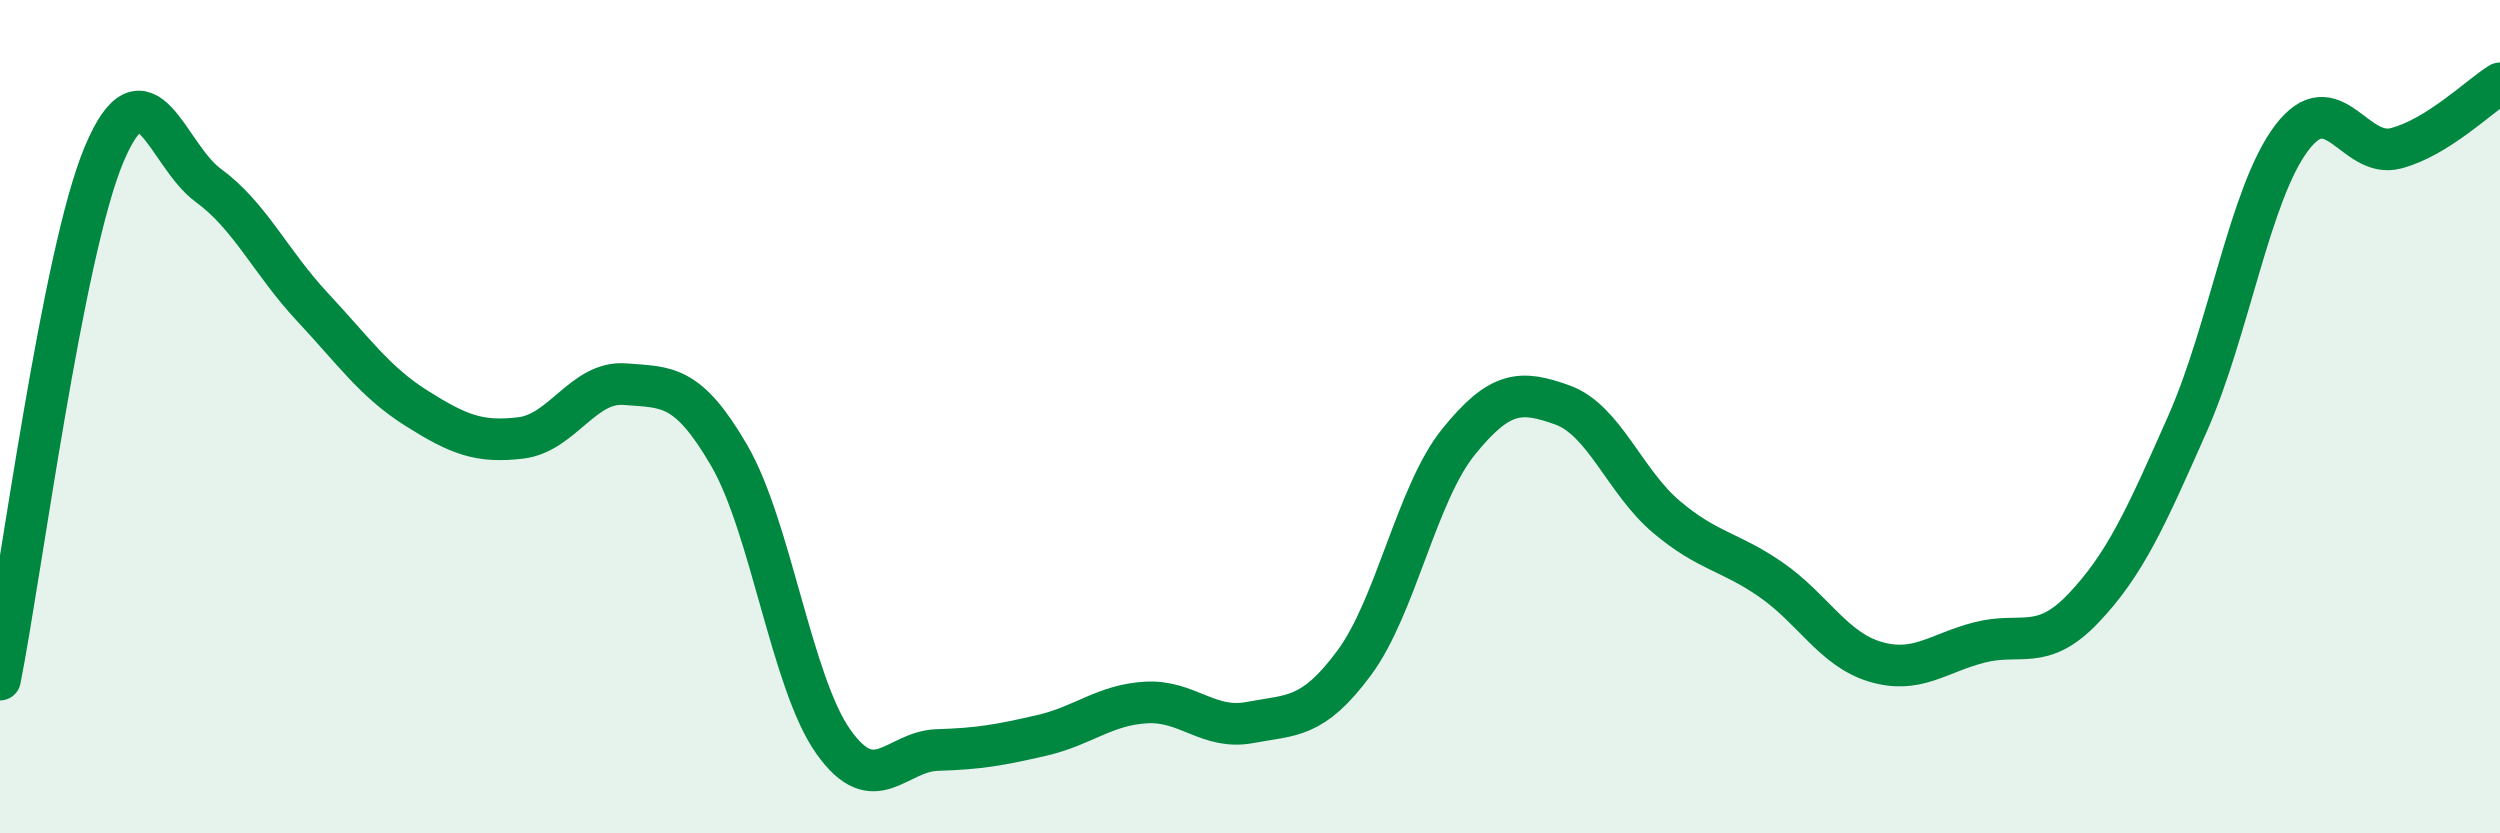
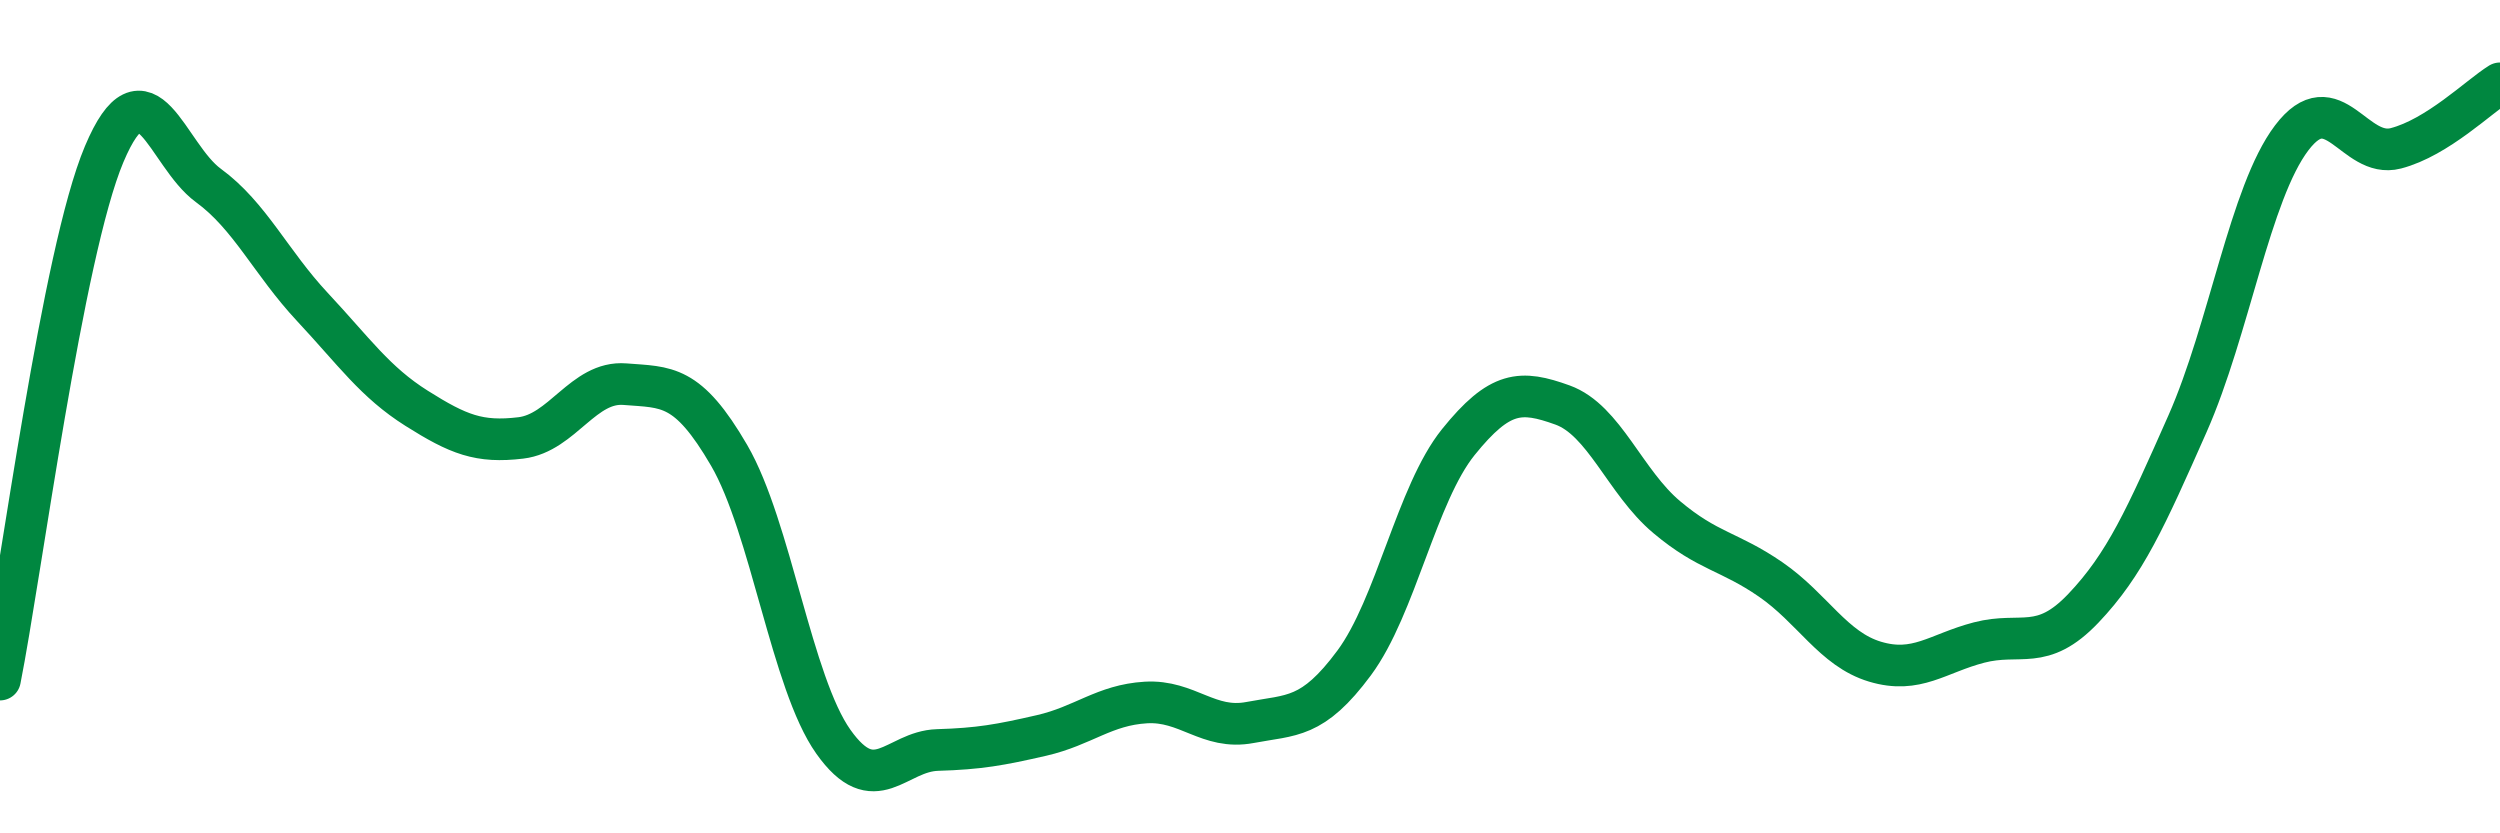
<svg xmlns="http://www.w3.org/2000/svg" width="60" height="20" viewBox="0 0 60 20">
-   <path d="M 0,16.31 C 0.5,13.79 1.5,6.07 2.5,3.7 C 3.5,1.33 4,3.72 5,4.45 C 6,5.18 6.5,6.3 7.5,7.37 C 8.5,8.44 9,9.17 10,9.8 C 11,10.43 11.5,10.63 12.5,10.51 C 13.5,10.39 14,9.14 15,9.22 C 16,9.3 16.5,9.21 17.5,10.93 C 18.5,12.65 19,16.39 20,17.8 C 21,19.21 21.5,18.03 22.5,18 C 23.5,17.97 24,17.88 25,17.65 C 26,17.42 26.5,16.92 27.5,16.86 C 28.5,16.8 29,17.53 30,17.34 C 31,17.15 31.5,17.26 32.5,15.91 C 33.5,14.56 34,11.85 35,10.61 C 36,9.37 36.5,9.36 37.5,9.72 C 38.5,10.08 39,11.57 40,12.41 C 41,13.25 41.5,13.22 42.5,13.91 C 43.5,14.6 44,15.58 45,15.88 C 46,16.18 46.5,15.68 47.5,15.42 C 48.5,15.16 49,15.65 50,14.6 C 51,13.55 51.5,12.43 52.5,10.17 C 53.5,7.91 54,4.63 55,3.31 C 56,1.99 56.5,3.82 57.5,3.56 C 58.5,3.3 59.5,2.31 60,2L60 20L0 20Z" fill="#008740" opacity="0.1" stroke-linecap="round" stroke-linejoin="round" />
  <path d="M 0,16.31 C 0.5,13.79 1.5,6.07 2.5,3.7 C 3.5,1.33 4,3.72 5,4.45 C 6,5.18 6.5,6.3 7.5,7.37 C 8.5,8.44 9,9.17 10,9.8 C 11,10.43 11.5,10.63 12.5,10.51 C 13.5,10.39 14,9.14 15,9.22 C 16,9.3 16.5,9.21 17.5,10.93 C 18.5,12.65 19,16.39 20,17.8 C 21,19.21 21.5,18.03 22.5,18 C 23.5,17.97 24,17.88 25,17.65 C 26,17.42 26.5,16.92 27.5,16.86 C 28.5,16.8 29,17.53 30,17.34 C 31,17.15 31.5,17.26 32.5,15.91 C 33.5,14.56 34,11.85 35,10.61 C 36,9.37 36.5,9.36 37.5,9.72 C 38.5,10.08 39,11.57 40,12.41 C 41,13.25 41.5,13.22 42.5,13.91 C 43.5,14.6 44,15.58 45,15.88 C 46,16.18 46.5,15.68 47.5,15.42 C 48.5,15.16 49,15.65 50,14.6 C 51,13.55 51.5,12.43 52.5,10.17 C 53.5,7.91 54,4.63 55,3.31 C 56,1.99 56.5,3.82 57.5,3.56 C 58.5,3.3 59.5,2.31 60,2" stroke="#008740" stroke-width="1" fill="none" stroke-linecap="round" stroke-linejoin="round" />
</svg>